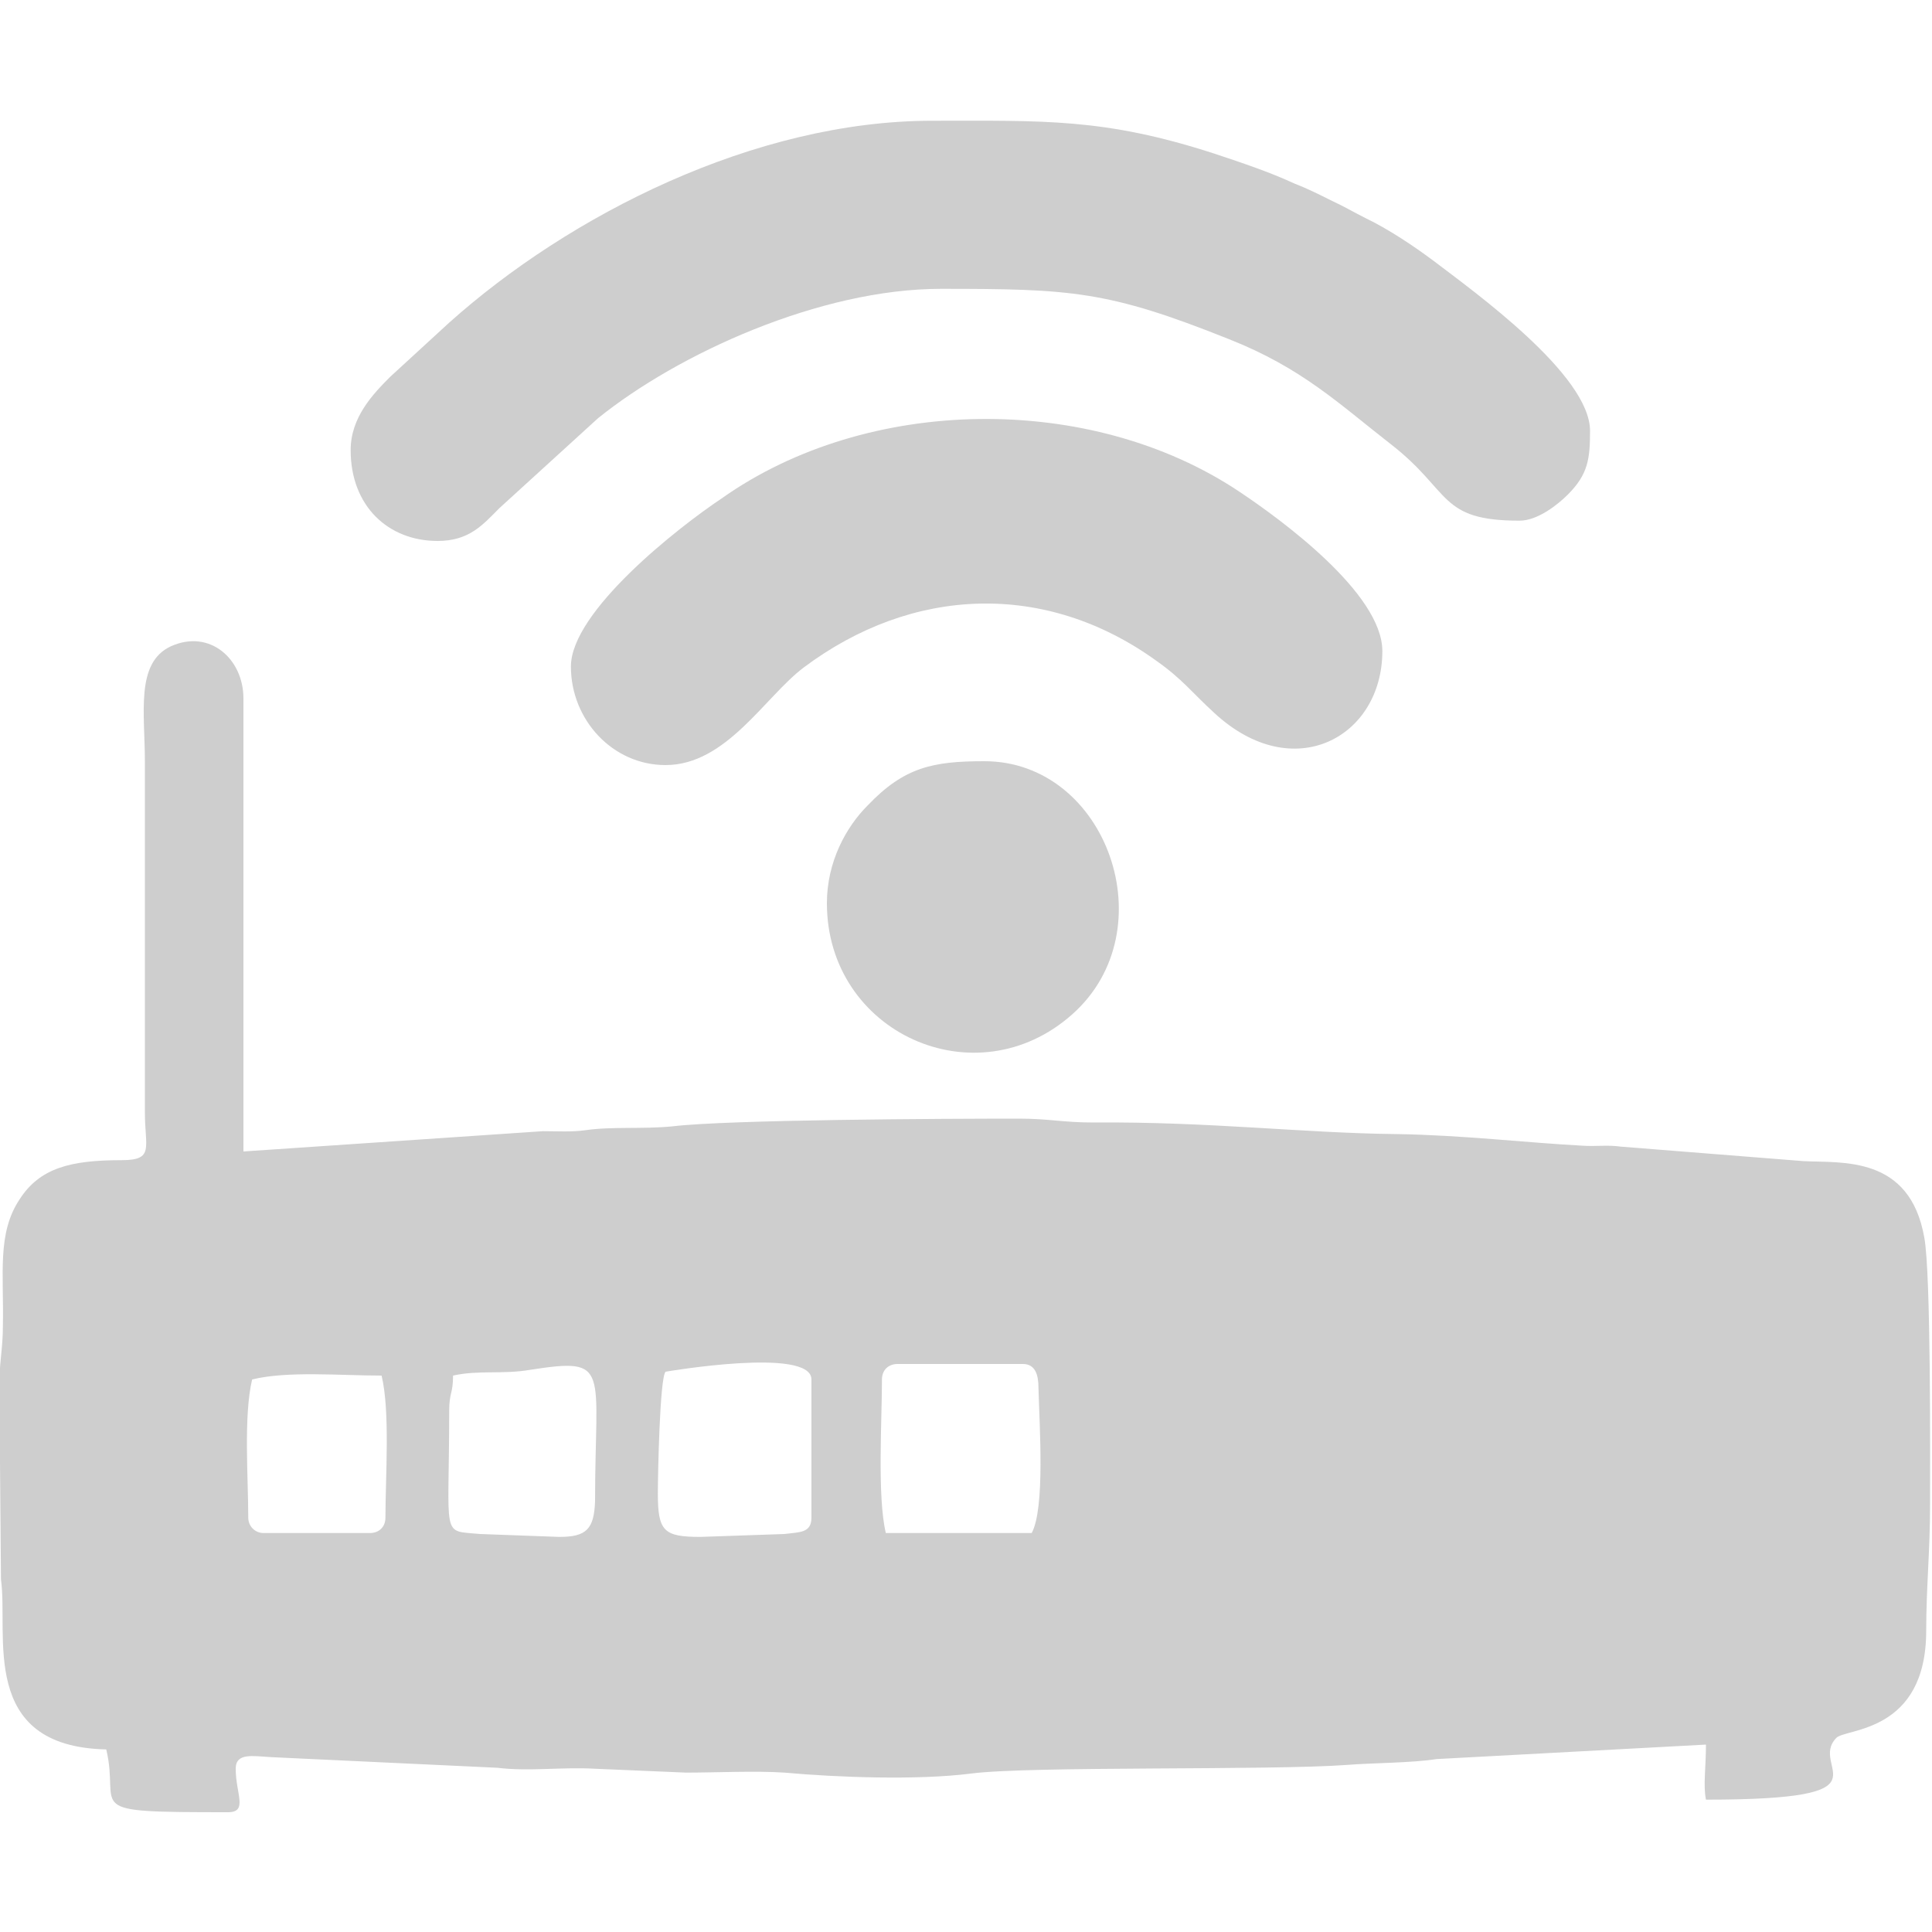
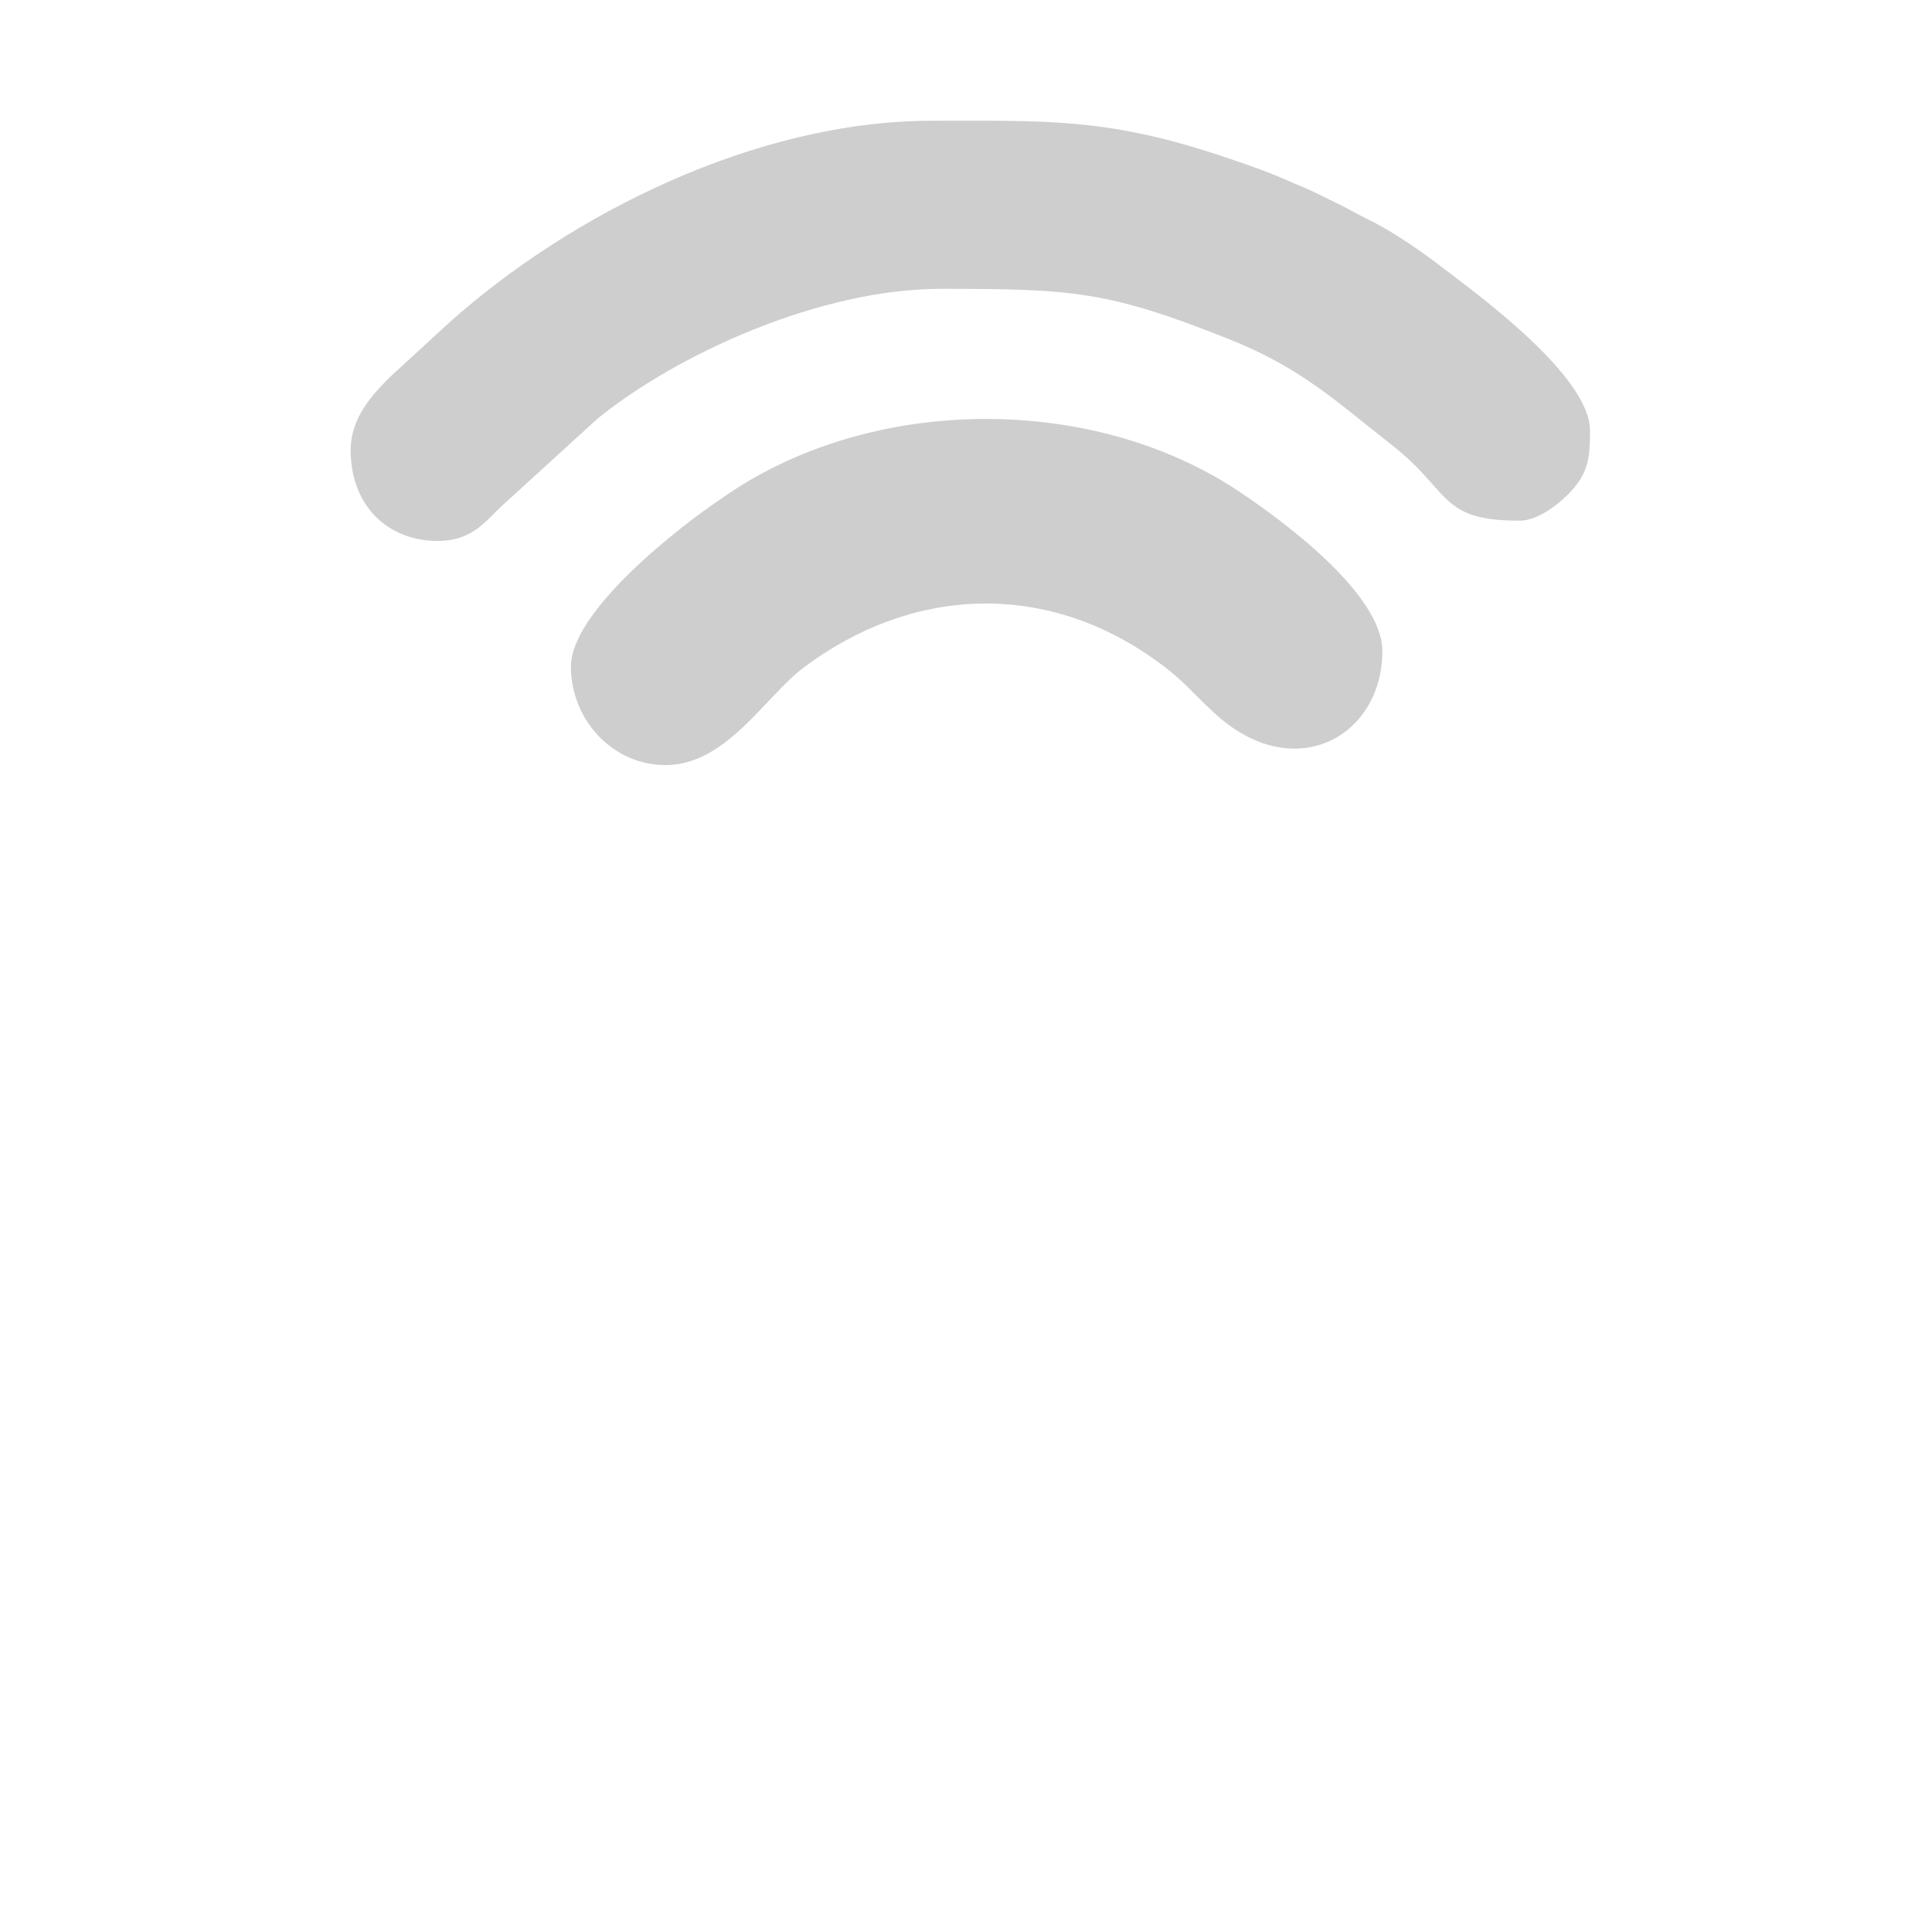
<svg xmlns="http://www.w3.org/2000/svg" version="1.1" id="Layer_1" x="0px" y="0px" viewBox="0 0 200 200" style="enable-background:new 0 0 200 200;" xml:space="preserve">
  <style type="text/css">
	.st0{fill-rule:evenodd;clip-rule:evenodd;fill:#CECECE;}
</style>
  <g id="Layer_x0020_1">
    <g id="_2220824495712">
-       <path class="st0" d="M25.7,157.1c0-4.1-0.5-10.5,0.4-14.3c3.7-0.9,9.1-0.4,13.4-0.4c0.9,3.7,0.4,10.5,0.4,14.7    c0,1-0.7,1.6-1.6,1.6h-11C26.4,158.7,25.7,158,25.7,157.1z M106.8,158.7H91.7c-0.9-3.8-0.4-11.6-0.4-15.9c0-1,0.7-1.6,1.6-1.6h13    c1.3,0,1.6,1.2,1.6,2.4C107.6,147.6,108.2,156.1,106.8,158.7z M57.9,159.1l-8.2-0.3c-4.1-0.4-3.2,0.7-3.2-12.7    c0-2,0.4-1.8,0.4-3.7c2.7-0.6,5.1-0.1,8-0.6c8.4-1.3,6.7-0.2,6.7,13.6C61.5,158.3,60.7,159.1,57.9,159.1z M68.1,154.6    c0-1.9,0.2-12,0.8-12.6c0,0,15.1-2.6,15.1,0.8v14.3c0,1.6-1.2,1.5-2.8,1.7l-8.7,0.3C68.7,159.1,68.1,158.5,68.1,154.6z M0,151.4    l0.1,12.1c0.8,5.7-2.4,17.3,10.9,17.6c1.5,6.3-3,6.5,12.6,6.5c2.1,0,0.8-1.9,0.8-4.5c0-1.7,1.8-1.3,3.7-1.2l23.4,1.1    c3.2,0.4,6.8-0.1,10.1,0.1l9.4,0.4c3.1,0,7.2-0.2,10.2,0c5.5,0.5,13.8,0.8,19.3,0.1c6.1-0.8,30.9-0.3,39-0.9    c2.4-0.2,6.7-0.2,9.2-0.6l27.9-1.5c0,2.4-0.3,4.2,0,5.7c19.8,0,10.5-3.3,13.5-6.4c1-1,9.3-0.5,9.3-11.1c0-4.5,0.4-8.2,0.4-13.1    c0-4.4,0.1-23.9-0.6-27.6c-1.5-8.5-8.5-7.7-12.5-7.9l-18.9-1.5c-1.4-0.2-2.6,0-4-0.1c-5.7-0.3-12.5-1.1-19.2-1.2    c-9.7-0.1-19.4-1.3-31.4-1.2c-3.2,0-4.6-0.4-7.7-0.4c-7.7,0-30.1,0.1-35.9,0.8c-3,0.3-6.3,0-9,0.4c-1.5,0.2-2.9,0.1-4.4,0.1    l-31,2.1V72.3c0-4.1-3.5-7.2-7.5-5.4c-3.7,1.7-2.7,6.9-2.7,12l0,36.3c0,3.6,1,4.9-2.4,4.9c-5.3,0-8.5,0.8-10.6,4.1    c-2.3,3.5-1.6,7.6-1.7,13c0,2.5-0.4,3.9-0.4,6.9C0,146.5,0,148.9,0,151.4z" />
      <path class="st0" d="M36.3,46.6c0,5.8,3.9,9.4,9,9.4c3.3,0,4.7-1.7,6.4-3.4l10.2-9.3c8.3-6.7,23-13.4,35.5-13.4    c13.5,0,17.3,0.2,29.8,5.2c7.6,3,11.4,6.7,16.8,10.9c6.3,4.9,4.9,7.9,13.3,7.9c1.9,0,4-1.7,5-2.7c2.1-2.1,2.3-3.7,2.3-6.6    c0-5.8-12-14.4-16.2-17.6c-2-1.5-4.7-3.3-7-4.4c-1.2-0.6-2.2-1.2-3.5-1.8c-1.4-0.7-2.6-1.3-3.9-1.8c-2.6-1.2-5.3-2.1-8.3-3.1    c-11.4-3.7-17.7-3.4-29.2-3.4c-18.4,0-37.6,9.8-50,20.9L40.4,39C38.6,40.8,36.3,43.2,36.3,46.6z" />
      <path class="st0" d="M59.1,69c0,5.5,4.3,10.2,9.8,10.2c6.3,0,10.3-7.1,14.3-10.1c11.2-8.4,25-9,36.5-0.7c2.7,1.9,3.7,3.3,6,5.4    c8.2,7.6,17.4,2.5,17.4-6.4c0-6-10.6-13.7-14.8-16.5c-15.4-10.3-38.5-10-53.6,0.7C70.2,54.6,59.1,63.3,59.1,69z" />
-       <path class="st0" d="M85.6,93.5c0,13.4,15.4,20.4,25.4,11.5c9.8-8.7,3.6-26.2-9.1-26.2c-5.3,0-8.3,0.6-12.1,4.6    C87.6,85.6,85.6,89.2,85.6,93.5z" />
    </g>
  </g>
</svg>